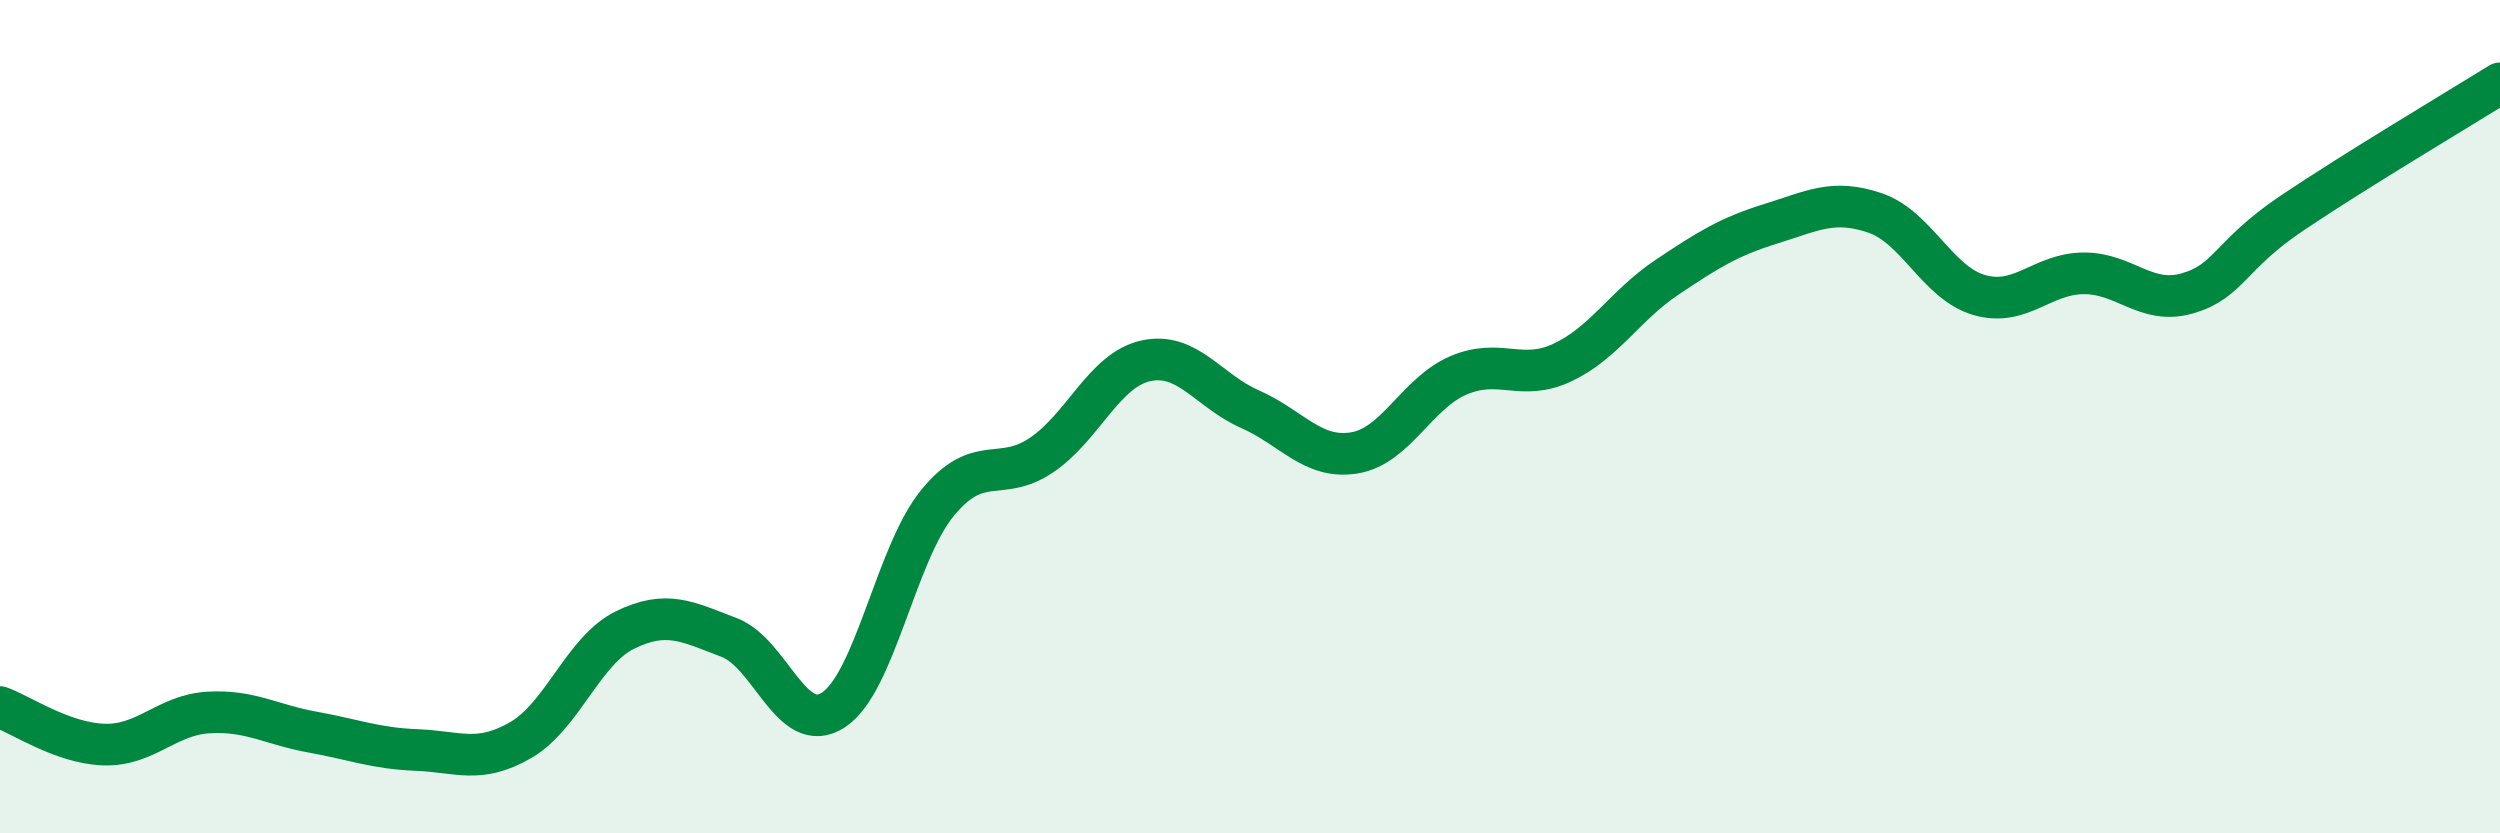
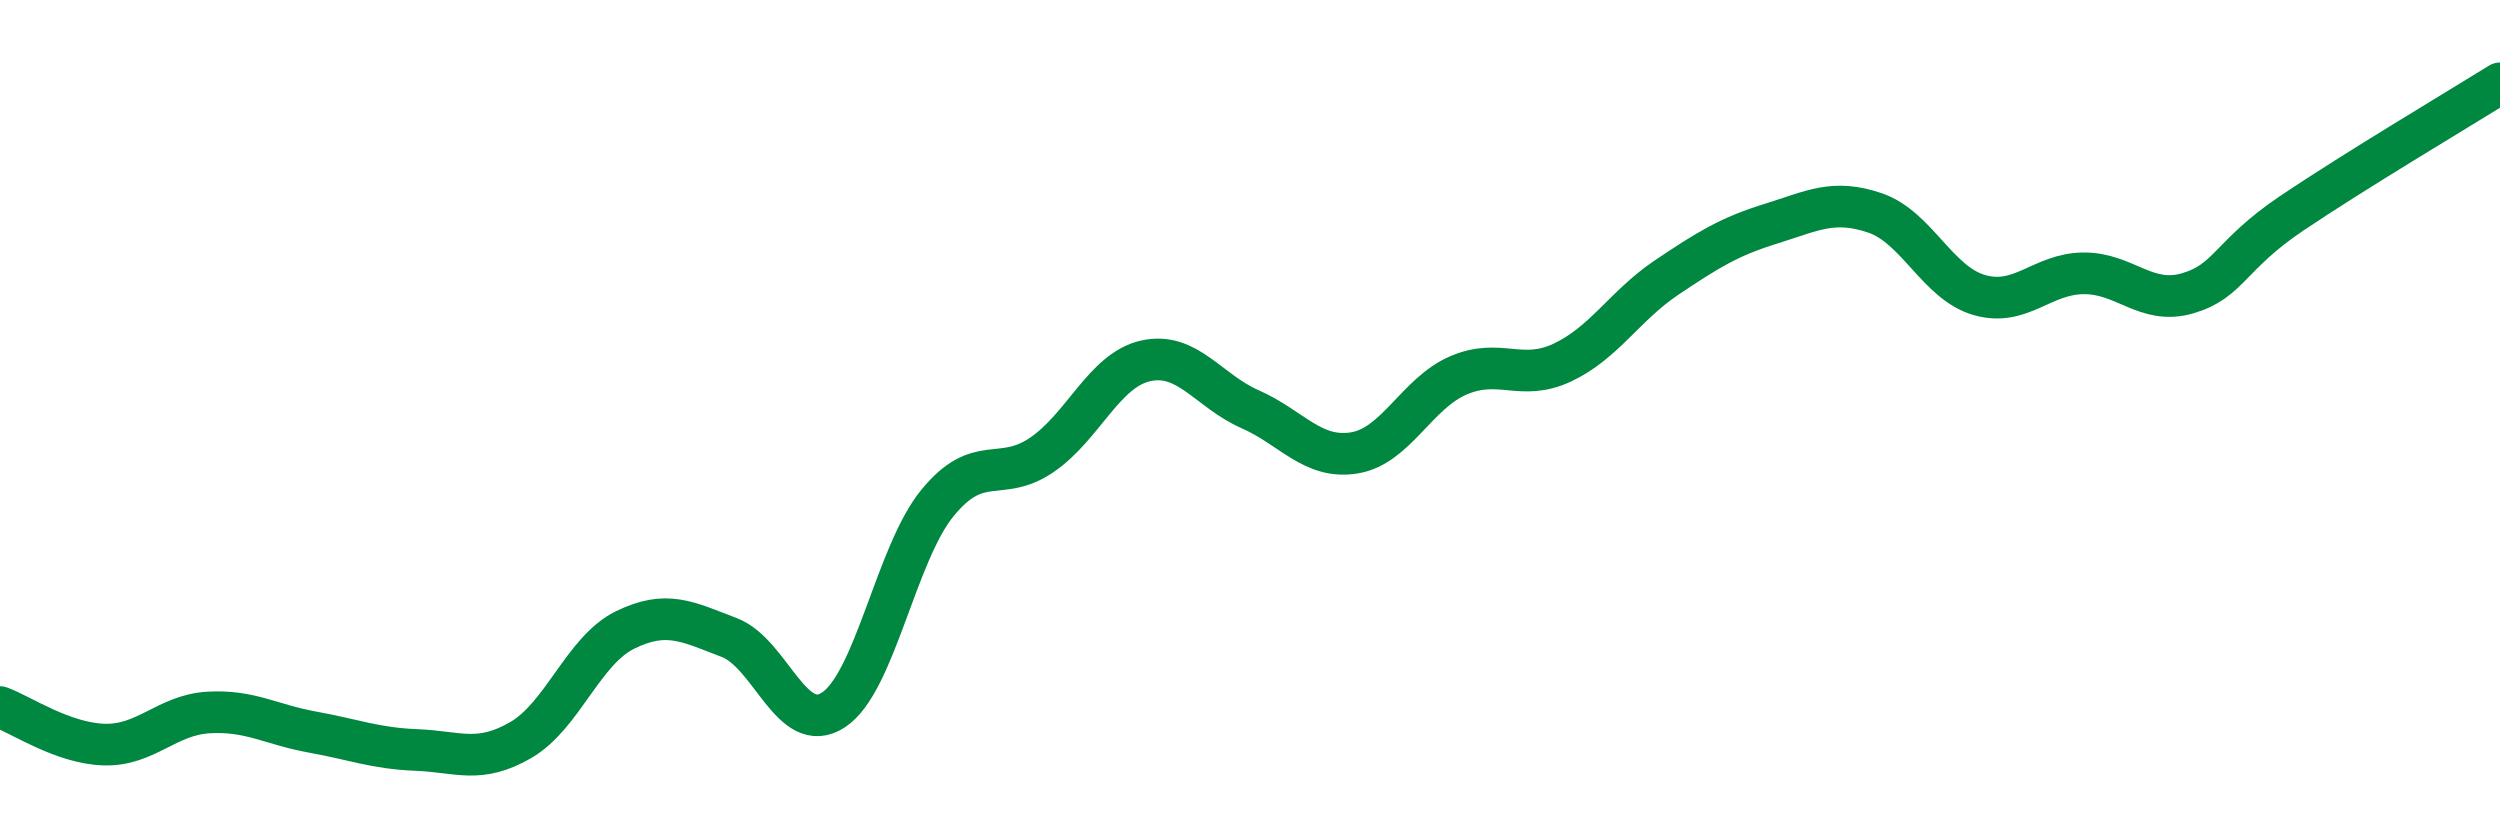
<svg xmlns="http://www.w3.org/2000/svg" width="60" height="20" viewBox="0 0 60 20">
-   <path d="M 0,16.97 C 0.5,17.15 1.5,17.84 2.5,17.87 C 3.5,17.9 4,17.16 5,17.1 C 6,17.04 6.5,17.39 7.5,17.57 C 8.5,17.75 9,17.96 10,18 C 11,18.04 11.5,18.34 12.5,17.76 C 13.5,17.18 14,15.61 15,15.12 C 16,14.63 16.5,14.92 17.5,15.3 C 18.5,15.68 19,17.69 20,17.04 C 21,16.39 21.5,13.29 22.5,12.07 C 23.5,10.85 24,11.6 25,10.92 C 26,10.24 26.5,8.88 27.5,8.66 C 28.5,8.44 29,9.38 30,9.82 C 31,10.26 31.5,11.03 32.5,10.87 C 33.5,10.71 34,9.44 35,9.01 C 36,8.58 36.5,9.17 37.5,8.7 C 38.5,8.23 39,7.33 40,6.66 C 41,5.99 41.5,5.68 42.5,5.37 C 43.5,5.06 44,4.77 45,5.11 C 46,5.45 46.5,6.79 47.5,7.08 C 48.5,7.37 49,6.57 50,6.56 C 51,6.55 51.5,7.33 52.5,7.04 C 53.5,6.75 53.5,6.13 55,5.12 C 56.5,4.11 59,2.62 60,2L60 20L0 20Z" fill="#008740" opacity="0.1" stroke-linecap="round" stroke-linejoin="round" />
  <path d="M 0,16.97 C 0.5,17.15 1.5,17.84 2.5,17.87 C 3.5,17.9 4,17.16 5,17.1 C 6,17.04 6.5,17.39 7.5,17.57 C 8.5,17.75 9,17.96 10,18 C 11,18.04 11.5,18.34 12.5,17.76 C 13.5,17.18 14,15.61 15,15.12 C 16,14.63 16.5,14.92 17.5,15.3 C 18.5,15.68 19,17.69 20,17.04 C 21,16.39 21.5,13.29 22.5,12.07 C 23.5,10.85 24,11.6 25,10.92 C 26,10.24 26.5,8.88 27.5,8.66 C 28.5,8.44 29,9.38 30,9.82 C 31,10.26 31.5,11.03 32.5,10.87 C 33.5,10.71 34,9.44 35,9.01 C 36,8.58 36.5,9.17 37.5,8.7 C 38.5,8.23 39,7.33 40,6.66 C 41,5.99 41.5,5.68 42.5,5.37 C 43.5,5.06 44,4.77 45,5.11 C 46,5.45 46.5,6.79 47.5,7.08 C 48.5,7.37 49,6.57 50,6.56 C 51,6.55 51.5,7.33 52.5,7.04 C 53.5,6.75 53.5,6.13 55,5.12 C 56.5,4.11 59,2.62 60,2" stroke="#008740" stroke-width="1" fill="none" stroke-linecap="round" stroke-linejoin="round" />
</svg>